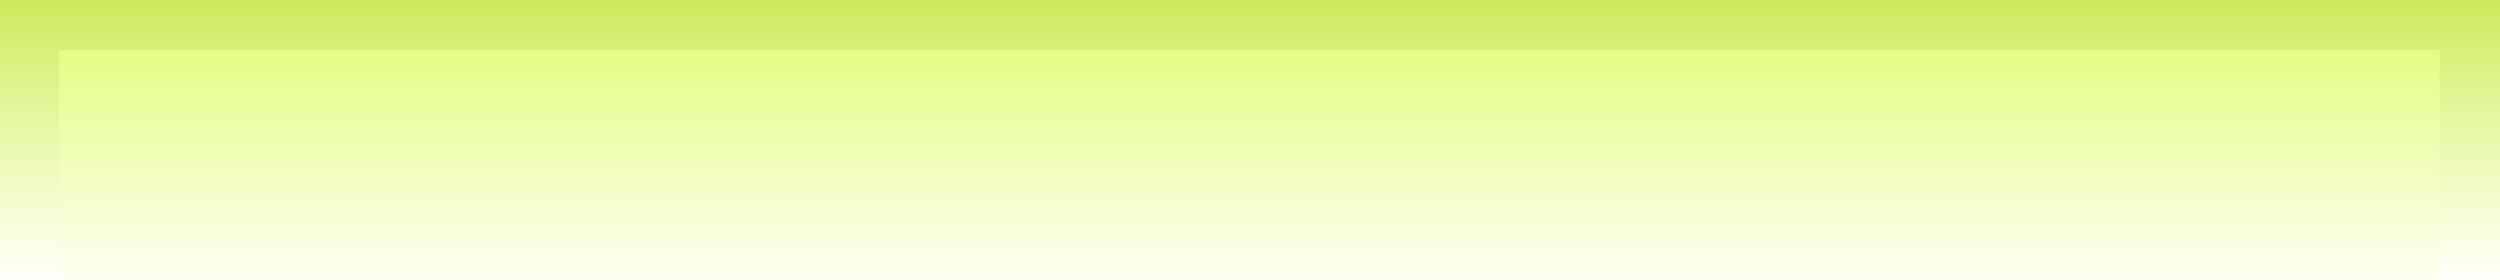
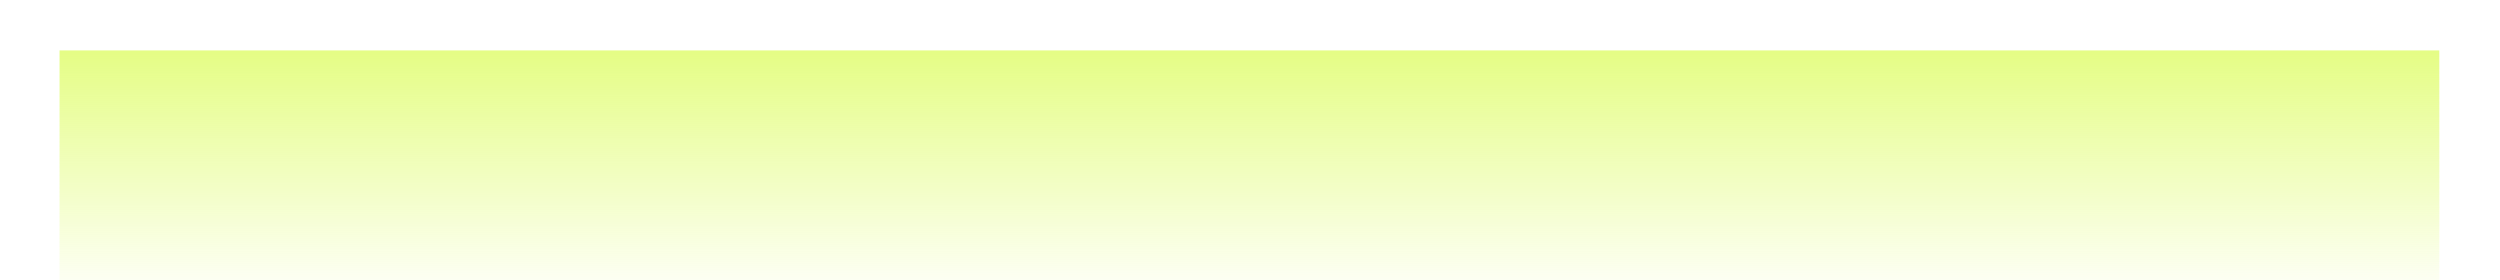
<svg xmlns="http://www.w3.org/2000/svg" height="24.45px" width="218.35px">
  <g transform="matrix(1.0, 0.0, 0.0, 1.0, 0.0, 0.0)">
-     <path d="M213.05 24.45 L213.05 4.4 5.2 4.4 5.2 24.45 0.0 24.45 0.0 0.0 218.35 0.0 218.35 24.45 213.05 24.45" fill="url(#gradient0)" fill-rule="evenodd" stroke="none" />
    <path d="M5.2 24.45 L5.2 4.4 213.05 4.4 213.05 24.45 5.2 24.45" fill="url(#gradient1)" fill-rule="evenodd" stroke="none" />
  </g>
  <defs>
    <linearGradient gradientTransform="matrix(0.0, 0.023, -0.015, 0.0, 111.05, 6.5)" gradientUnits="userSpaceOnUse" id="gradient0" spreadMethod="pad" x1="-819.2" x2="819.2">
      <stop offset="0.0" stop-color="#a9d007" />
      <stop offset="1.0" stop-color="#cdfb16" stop-opacity="0.0" />
    </linearGradient>
    <linearGradient gradientTransform="matrix(0.0, 0.026, -0.012, 0.0, 91.55, 5.5)" gradientUnits="userSpaceOnUse" id="gradient1" spreadMethod="pad" x1="-819.2" x2="819.2">
      <stop offset="0.0" stop-color="#cdfb16" />
      <stop offset="1.0" stop-color="#cdfb16" stop-opacity="0.0" />
    </linearGradient>
  </defs>
</svg>